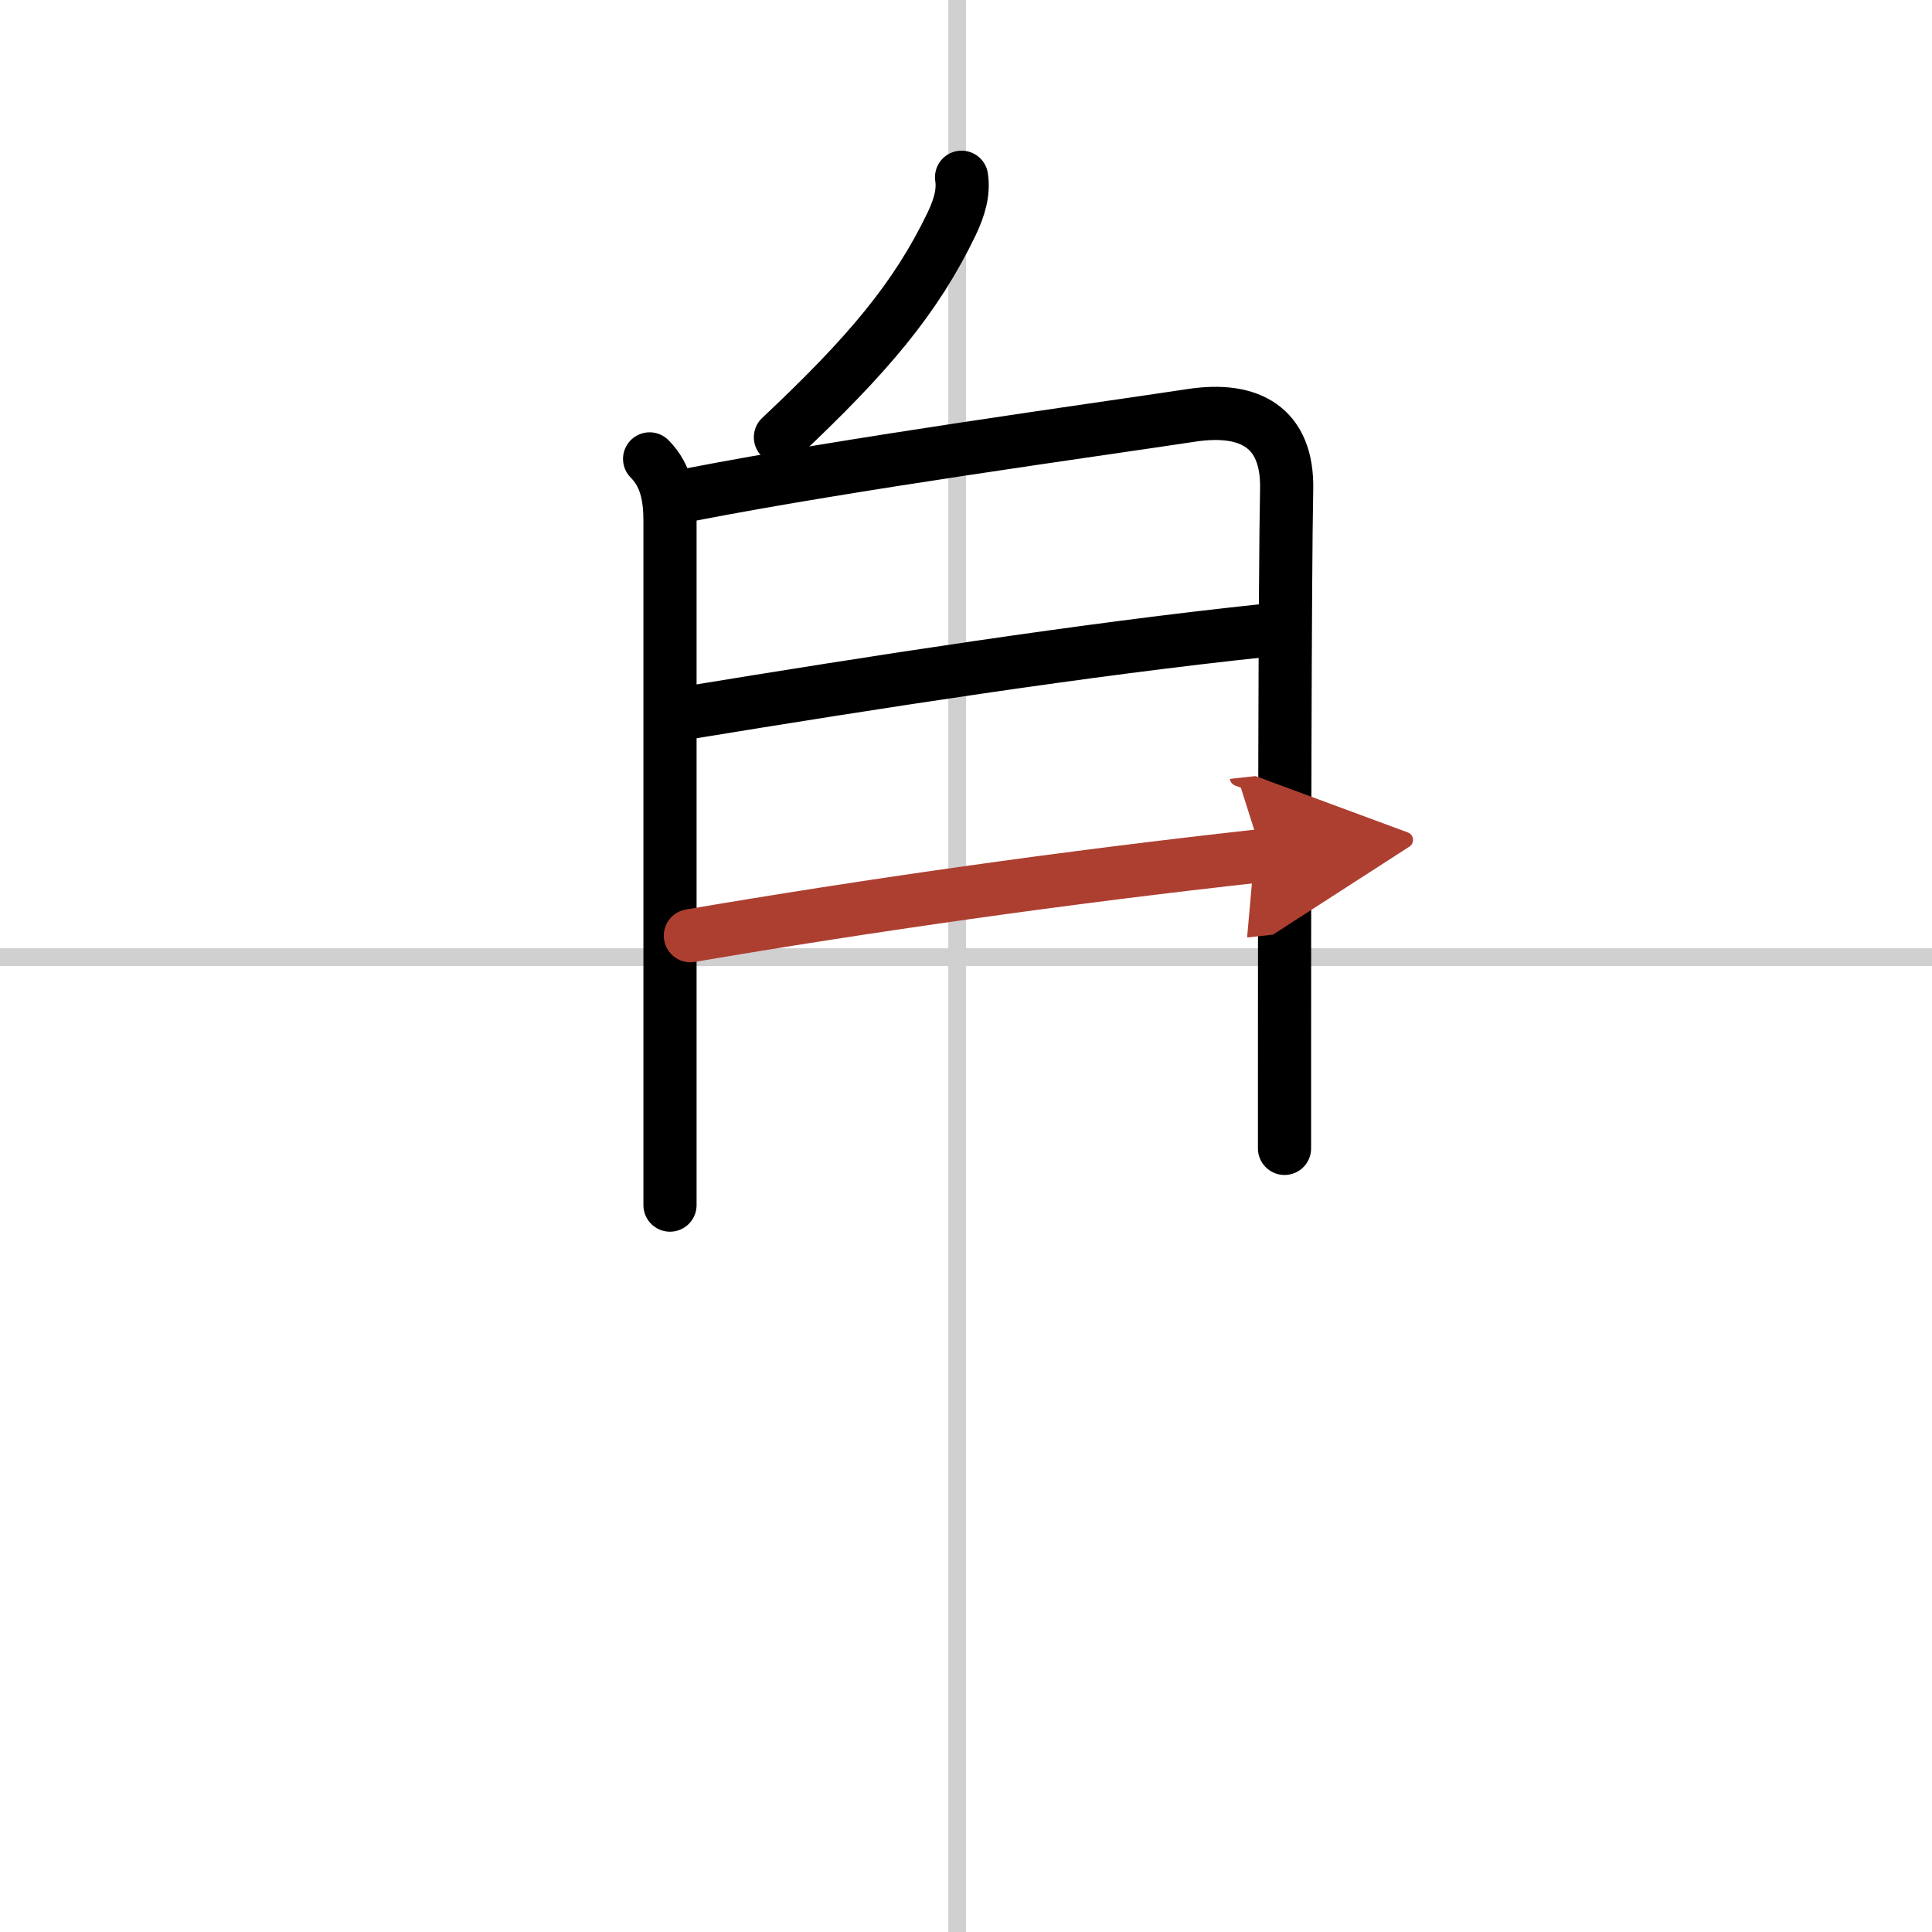
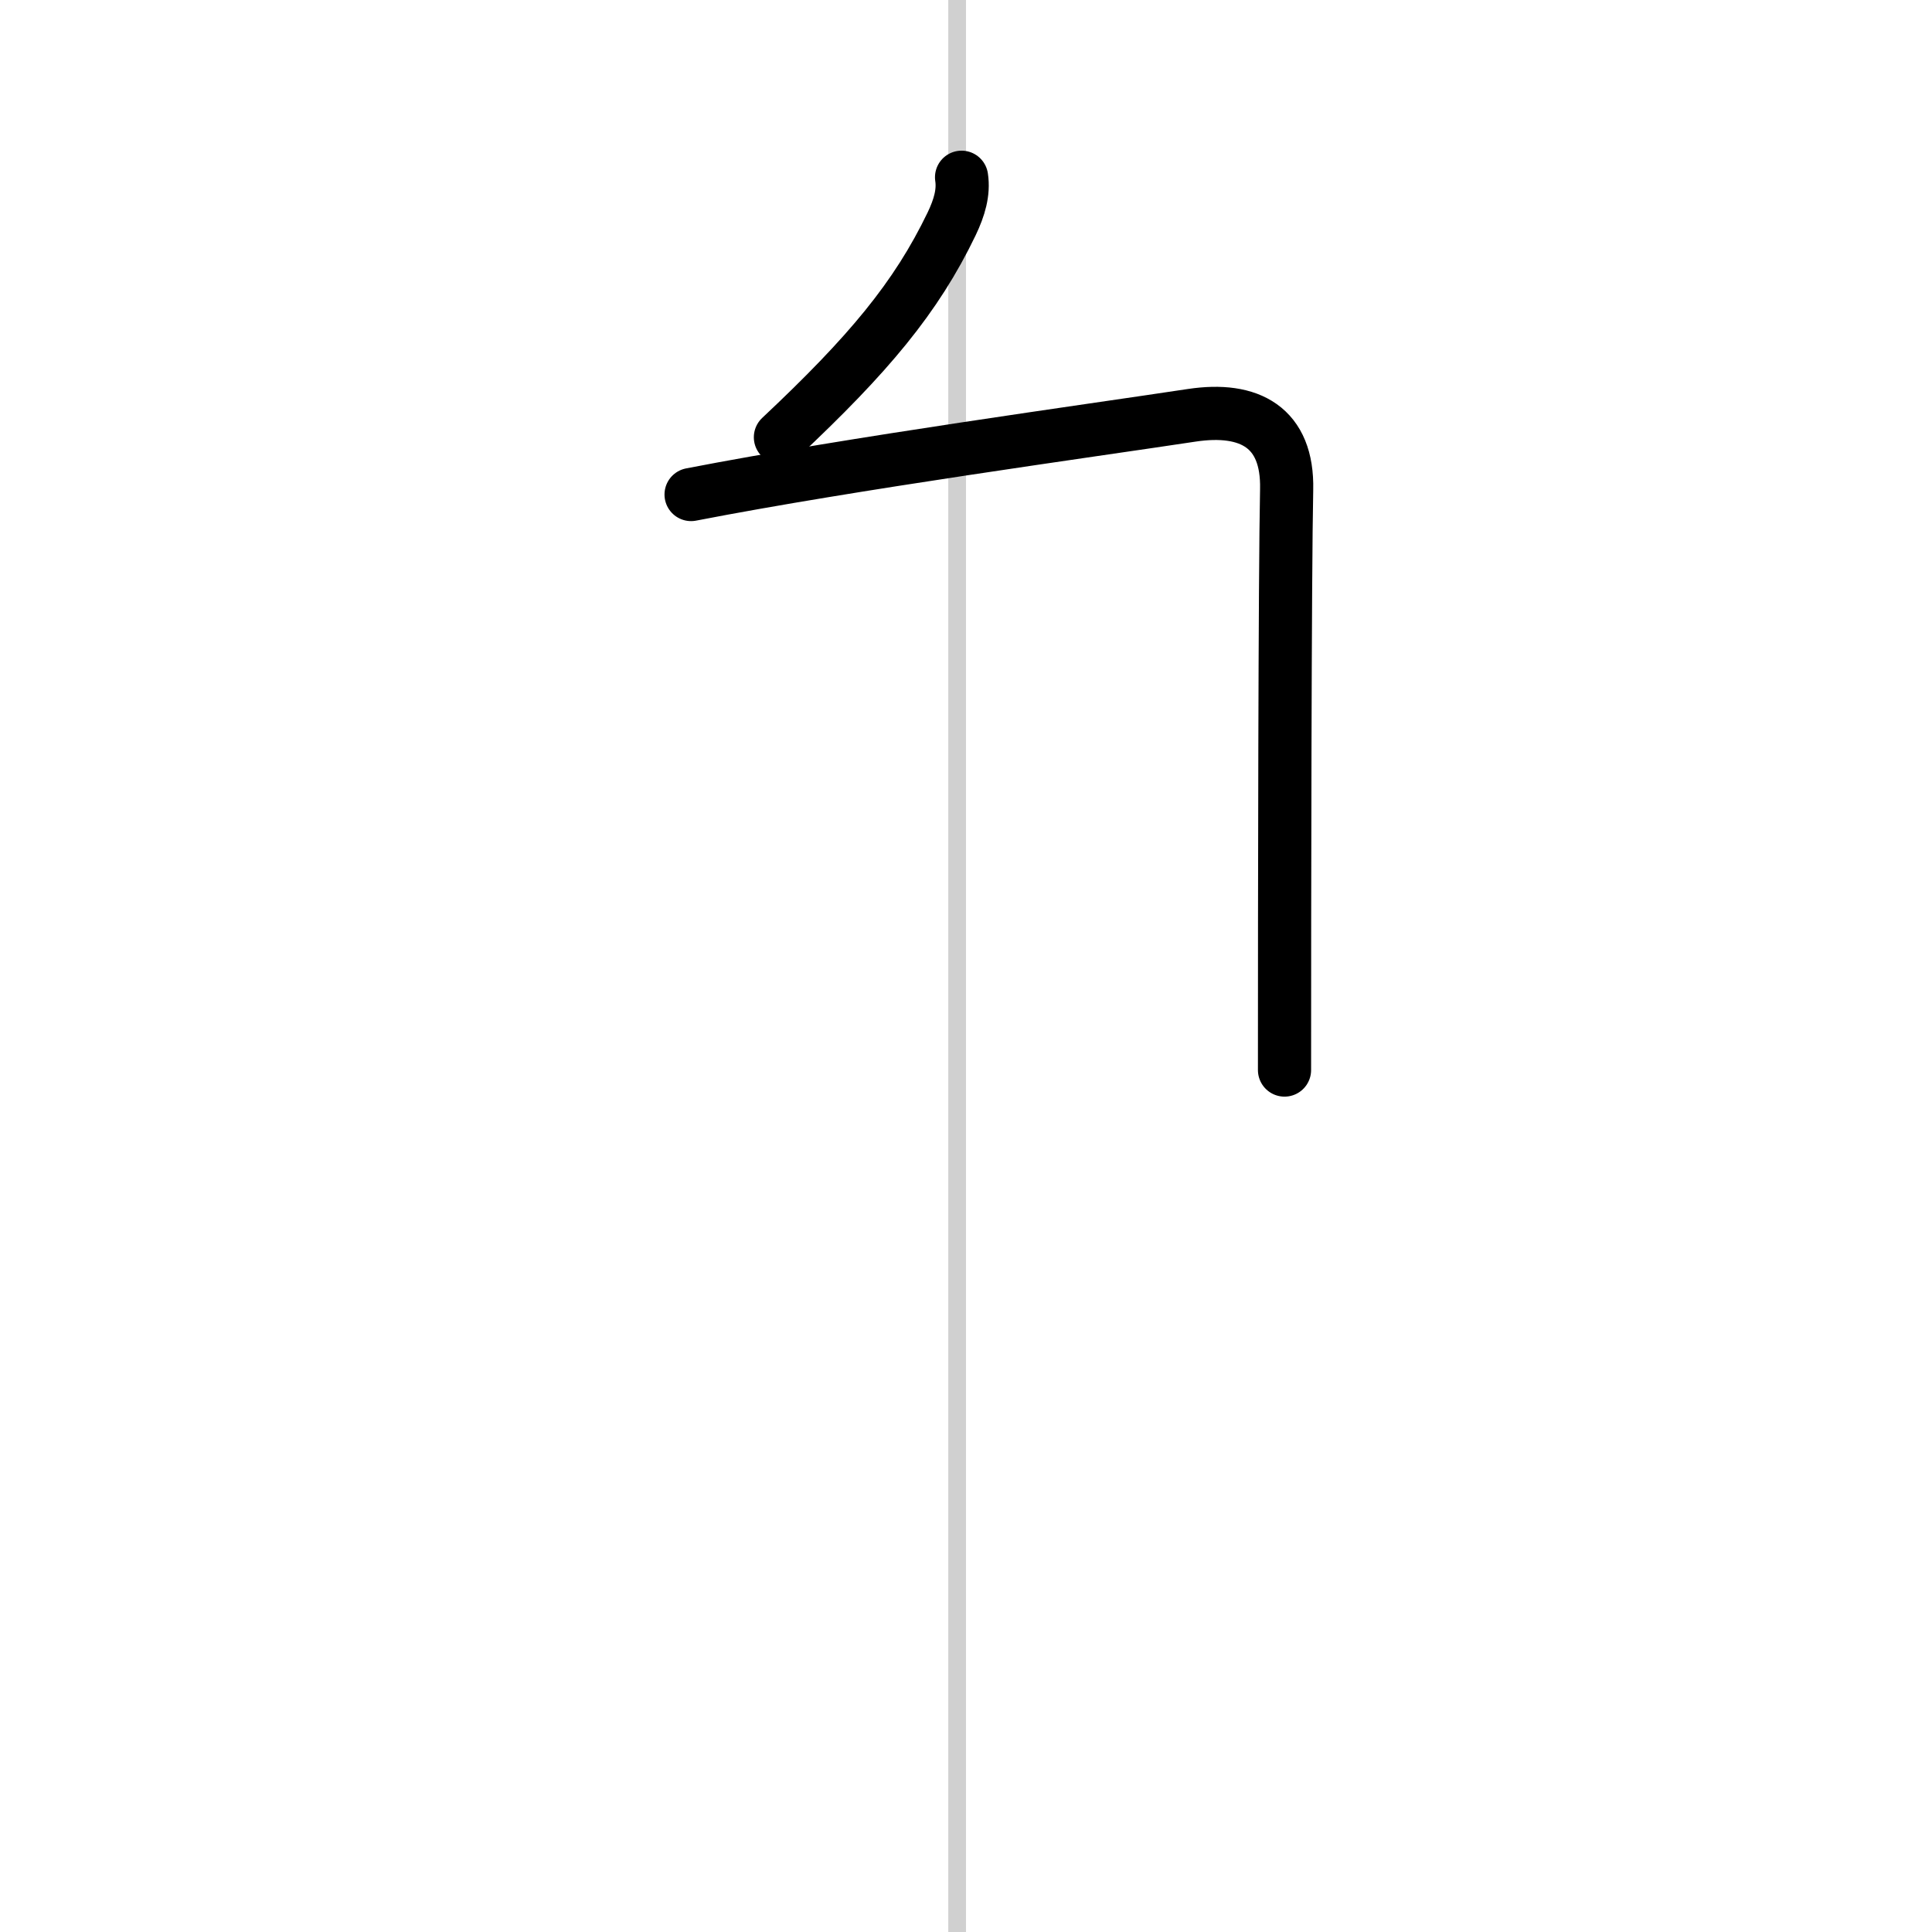
<svg xmlns="http://www.w3.org/2000/svg" width="400" height="400" viewBox="0 0 109 109">
  <defs>
    <marker id="a" markerWidth="4" orient="auto" refX="1" refY="5" viewBox="0 0 10 10">
-       <polyline points="0 0 10 5 0 10 1 5" fill="#ad3f31" stroke="#ad3f31" />
-     </marker>
+       </marker>
  </defs>
  <g fill="none" stroke="#000" stroke-linecap="round" stroke-linejoin="round" stroke-width="3">
    <rect width="100%" height="100%" fill="#fff" stroke="#fff" />
    <line x1="54" x2="54" y2="109" stroke="#d0d0d0" stroke-width="1" />
-     <line x2="109" y1="54" y2="54" stroke="#d0d0d0" stroke-width="1" />
    <path d="m54.25 10c0.13 0.85-0.12 1.71-0.56 2.63-2 4.16-4.68 7.36-9.66 12.04" />
-     <path d="m36.65 25.89c0.98 0.98 1.15 2.28 1.15 3.5v34.74 3.86" />
-     <path d="m38.99 27.9c9.13-1.77 22.51-3.6 28.25-4.47 3.26-0.49 5.43 0.68 5.35 4.19-0.1 4.7-0.12 23.31-0.12 32.75v4.42" />
-     <path d="m38.69 40.23c10.56-1.73 22.56-3.6 32.67-4.66" />
-     <path d="m38.95 52.79c9.8-1.67 21.05-3.29 32.27-4.52" marker-end="url(#a)" stroke="#ad3f31" />
+     <path d="m38.99 27.9c9.13-1.77 22.51-3.6 28.25-4.47 3.26-0.49 5.43 0.68 5.35 4.19-0.1 4.7-0.12 23.31-0.12 32.75" />
  </g>
</svg>